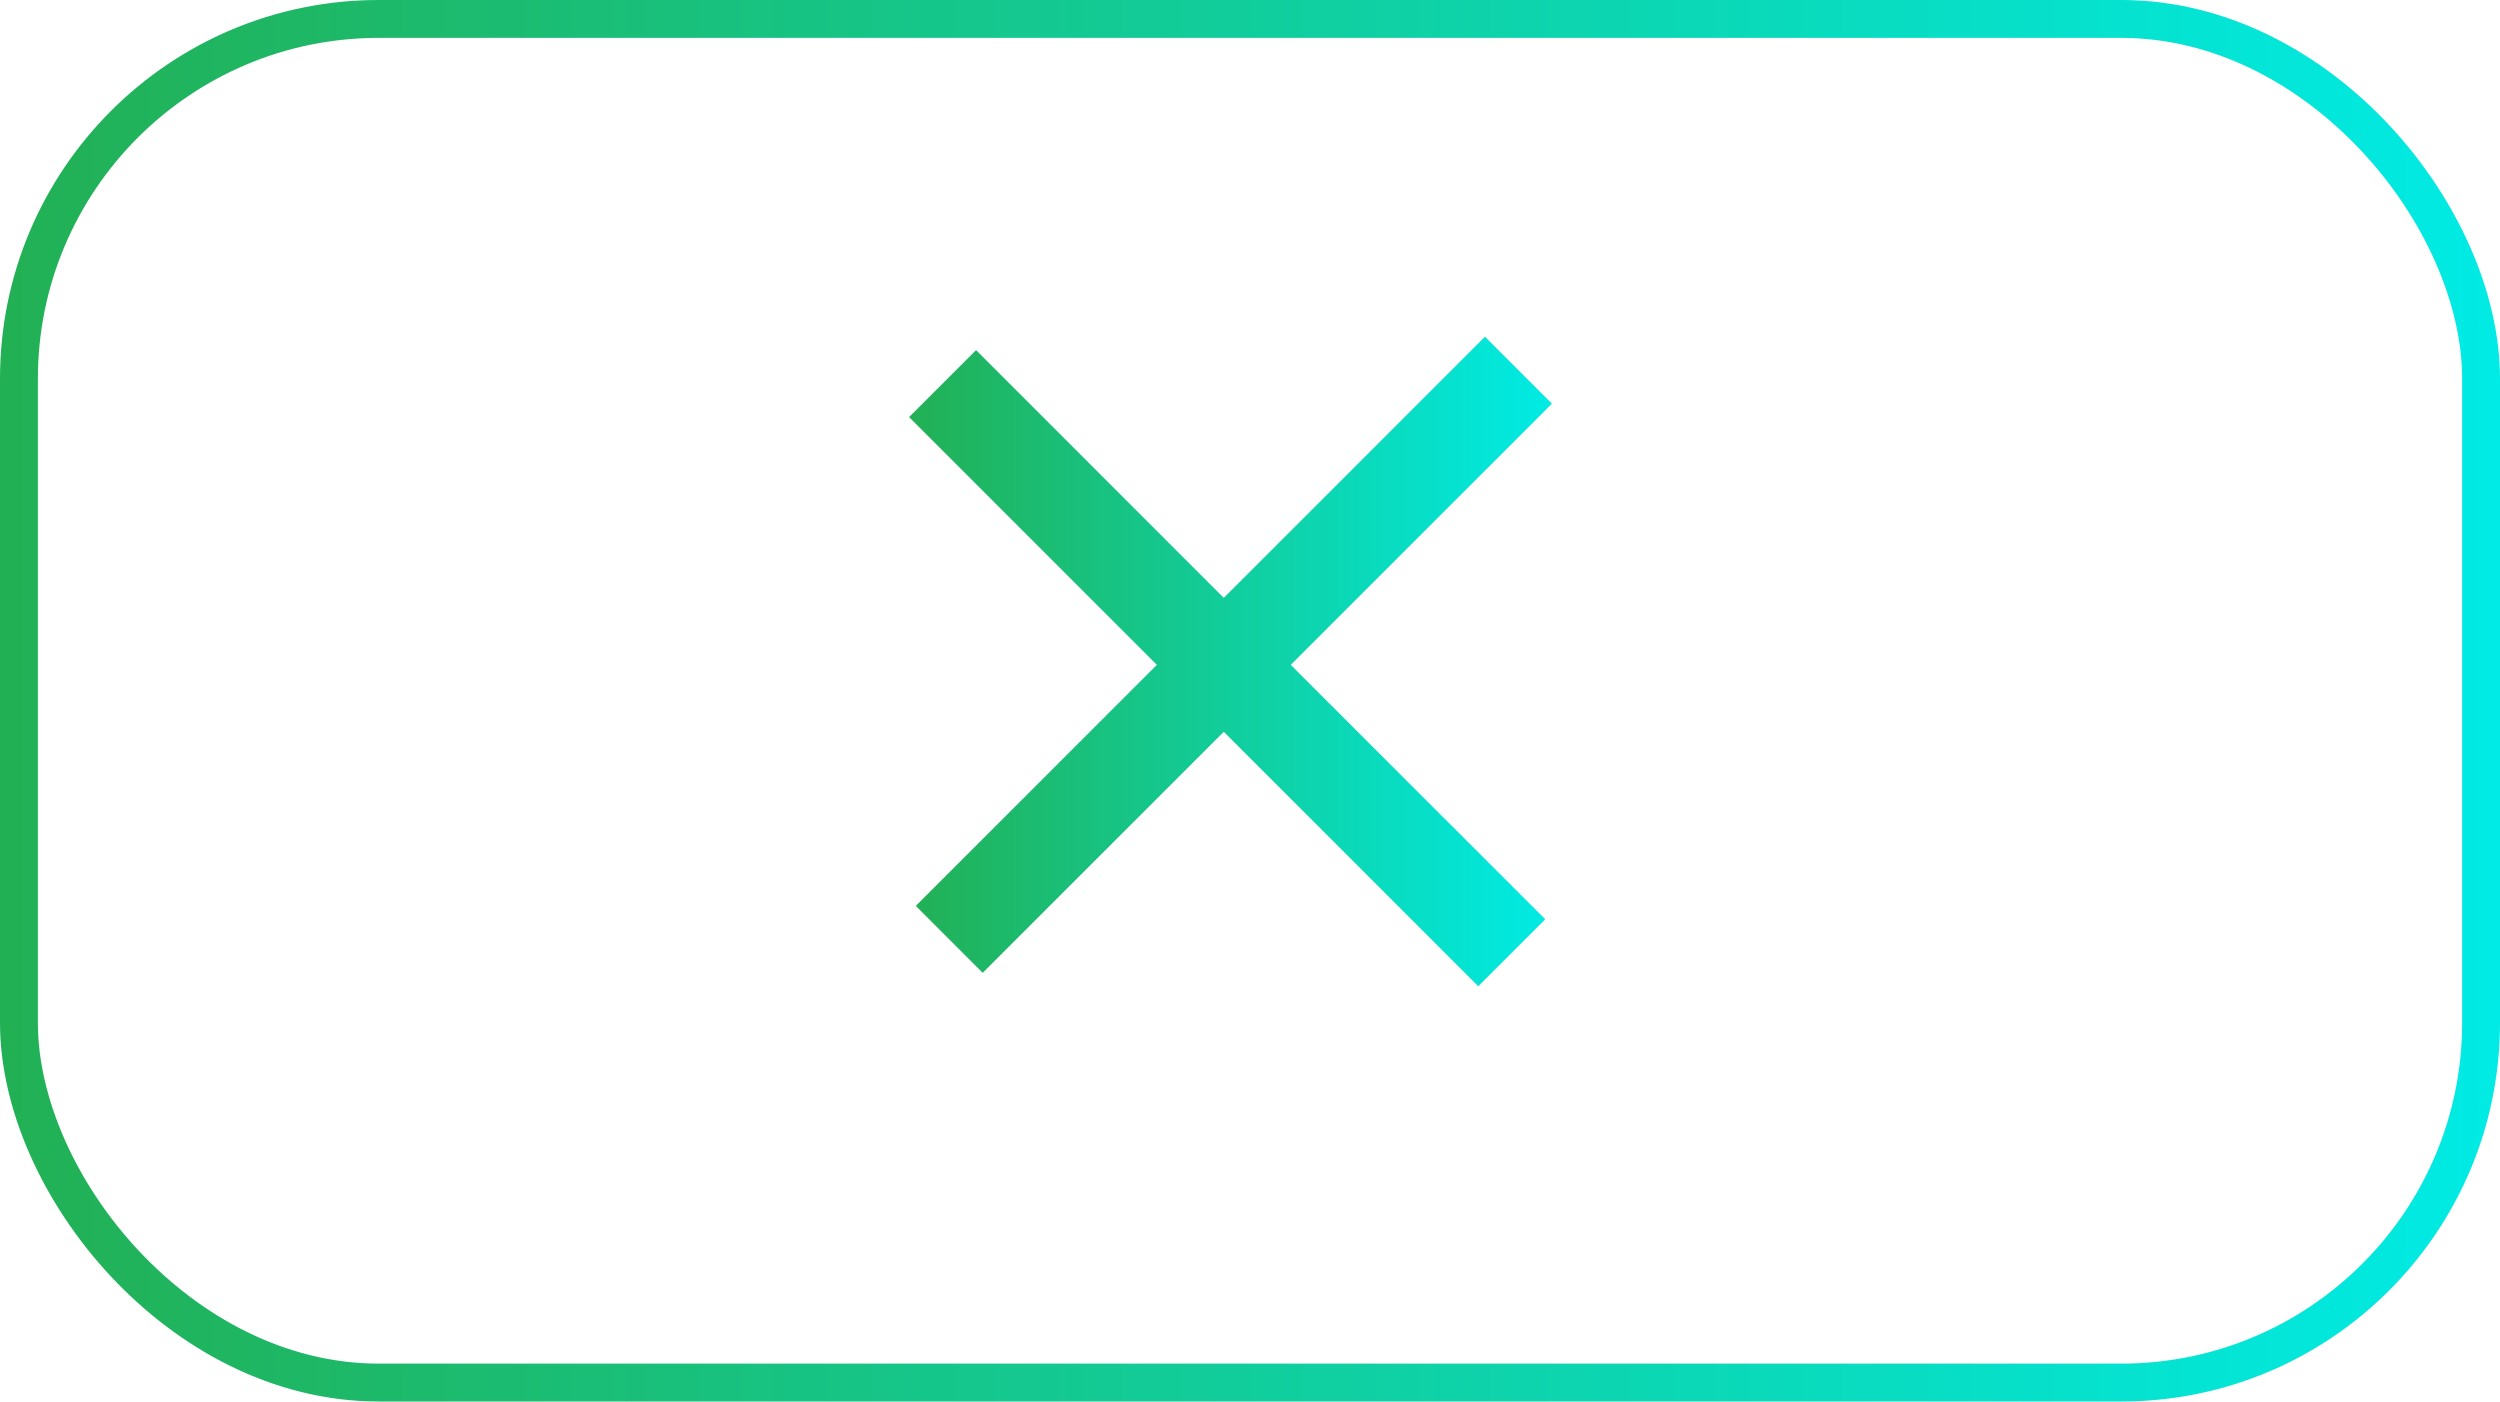
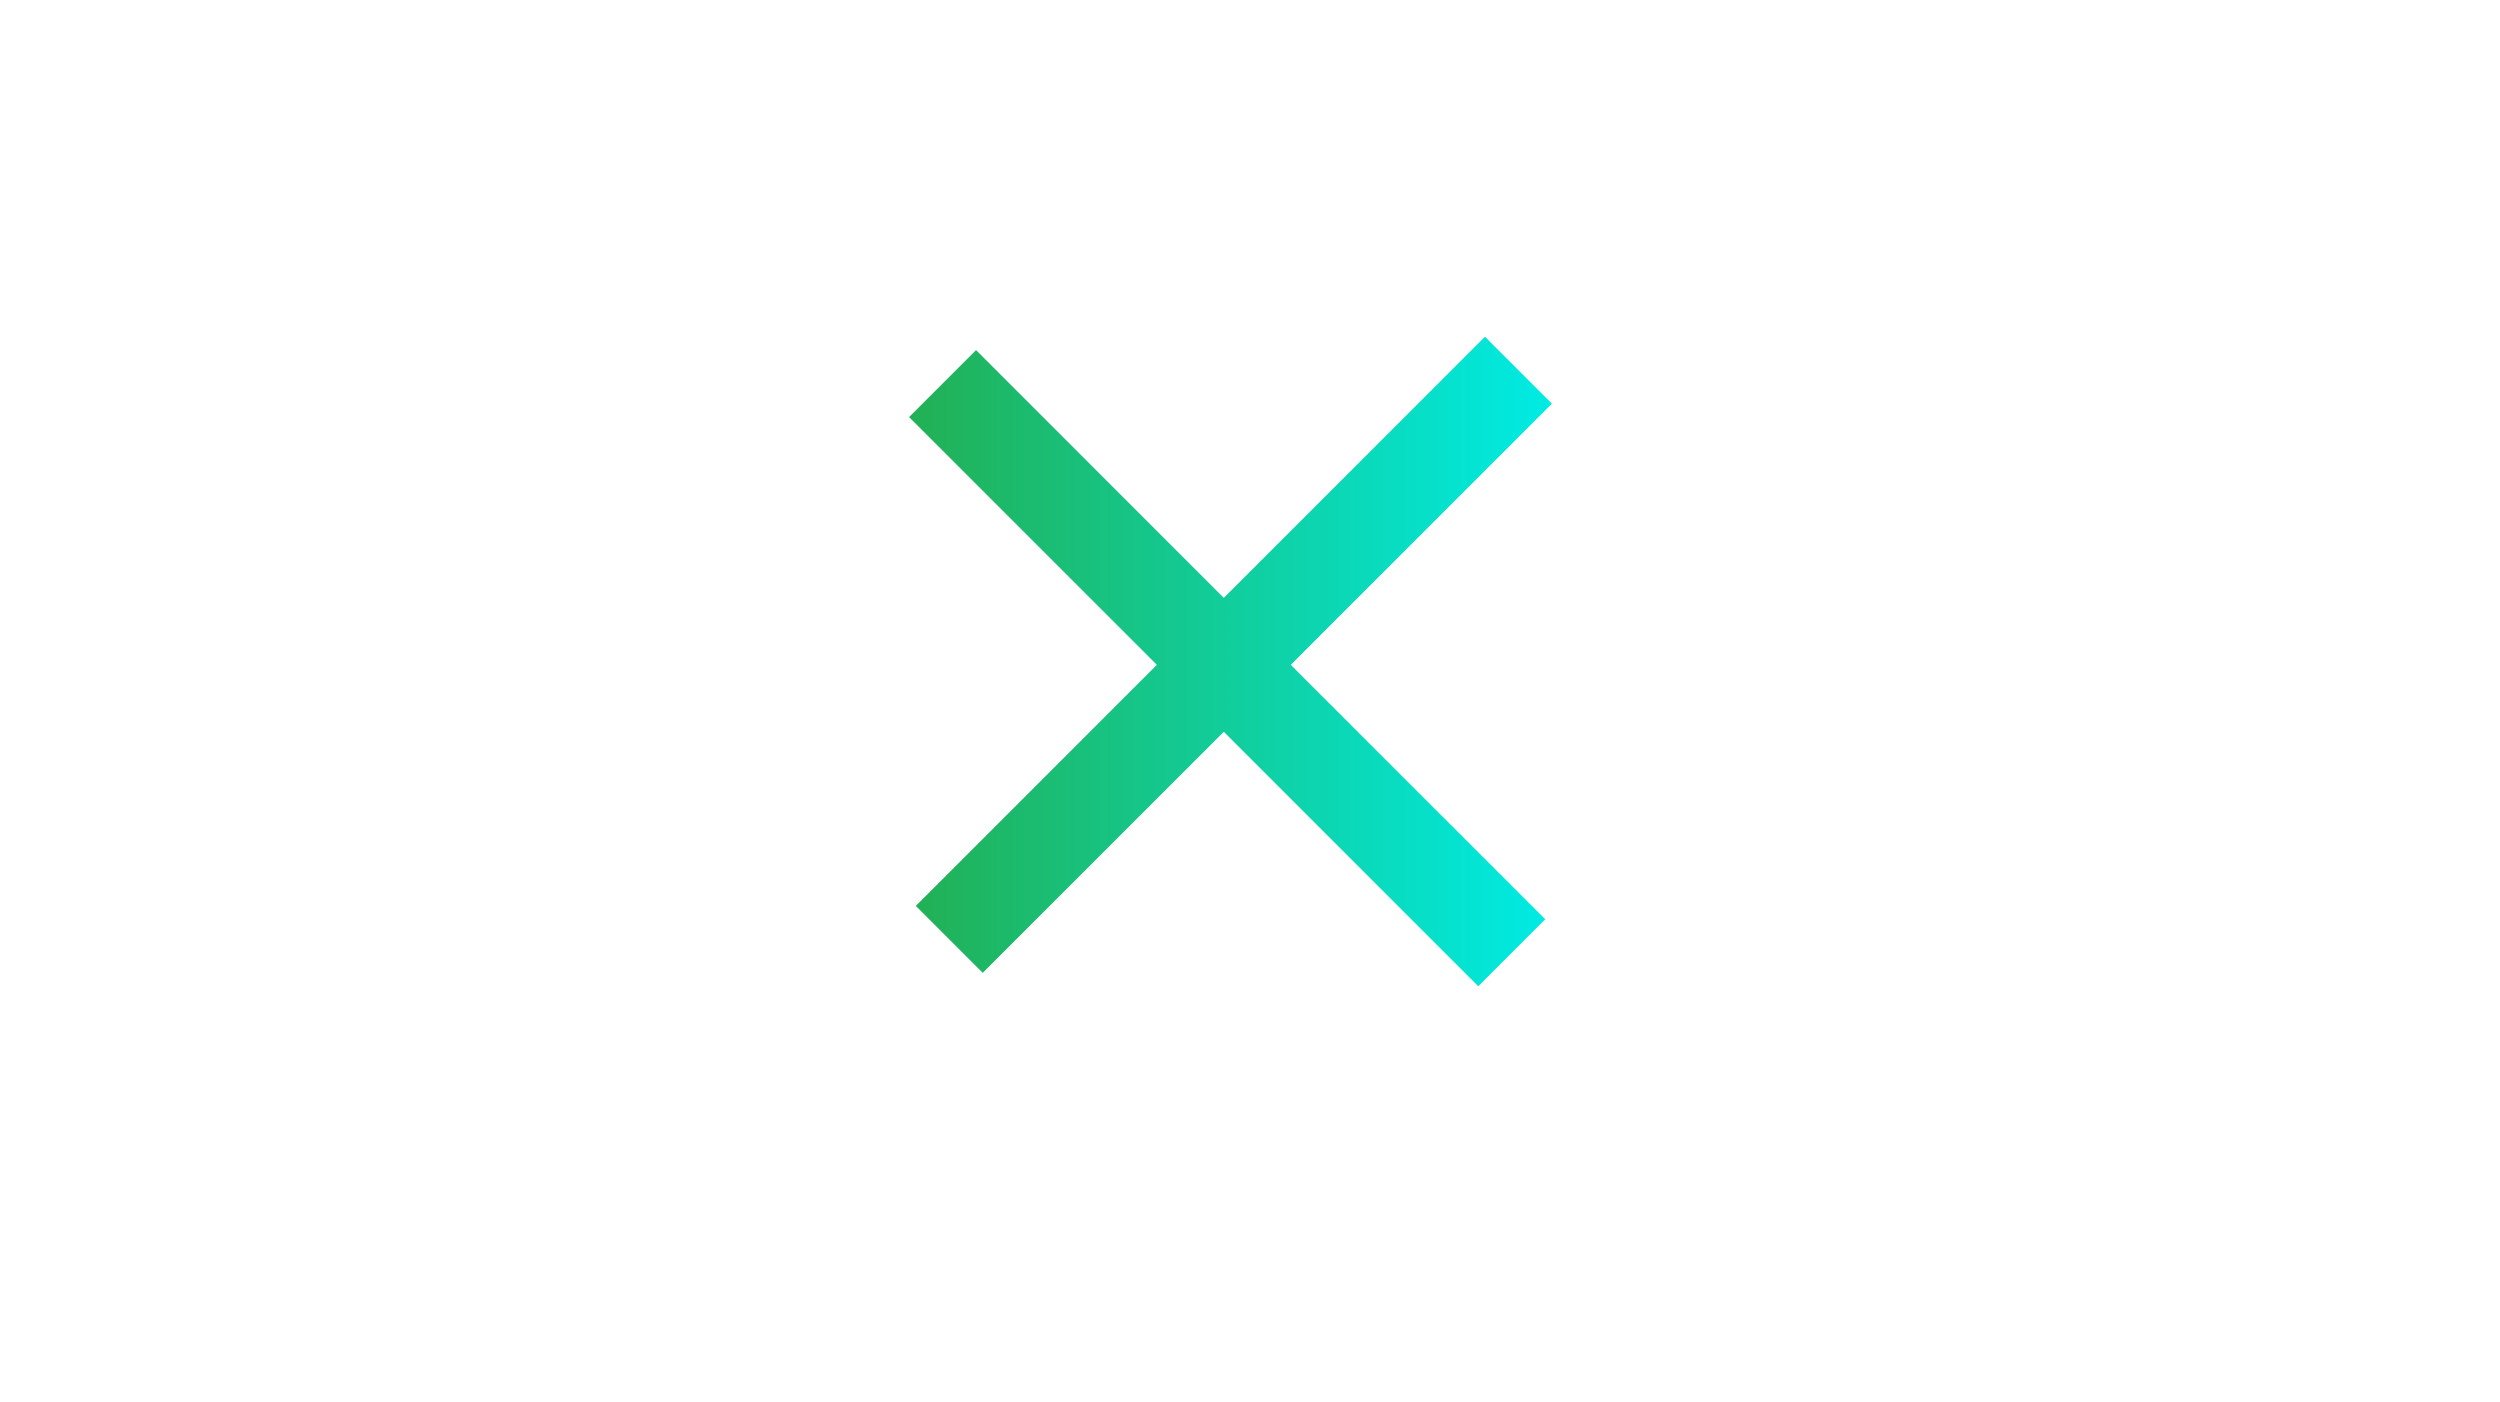
<svg xmlns="http://www.w3.org/2000/svg" width="66" height="37" viewBox="0 0 66 37" fill="none">
-   <rect x="0.5" y="0.5" width="65" height="36" rx="9.5" stroke="url(#paint0_linear_2002_4462)" />
  <path fill-rule="evenodd" clip-rule="evenodd" d="M30.541 17.552L24.177 23.916L25.944 25.683L32.308 19.319L39.026 26.037L40.794 24.269L34.076 17.552L40.97 10.657L39.203 8.89L32.308 15.784L25.768 9.243L24 11.011L30.541 17.552Z" fill="url(#paint1_linear_2002_4462)" />
  <defs>
    <linearGradient id="paint0_linear_2002_4462" x1="3.59159e-08" y1="18.381" x2="66" y2="18.381" gradientUnits="userSpaceOnUse">
      <stop stop-color="#22B054" />
      <stop offset="1" stop-color="#00EBE5" />
    </linearGradient>
    <linearGradient id="paint1_linear_2002_4462" x1="24" y1="17.408" x2="40.97" y2="17.408" gradientUnits="userSpaceOnUse">
      <stop stop-color="#22B054" />
      <stop offset="1" stop-color="#00EBE5" />
    </linearGradient>
  </defs>
</svg>